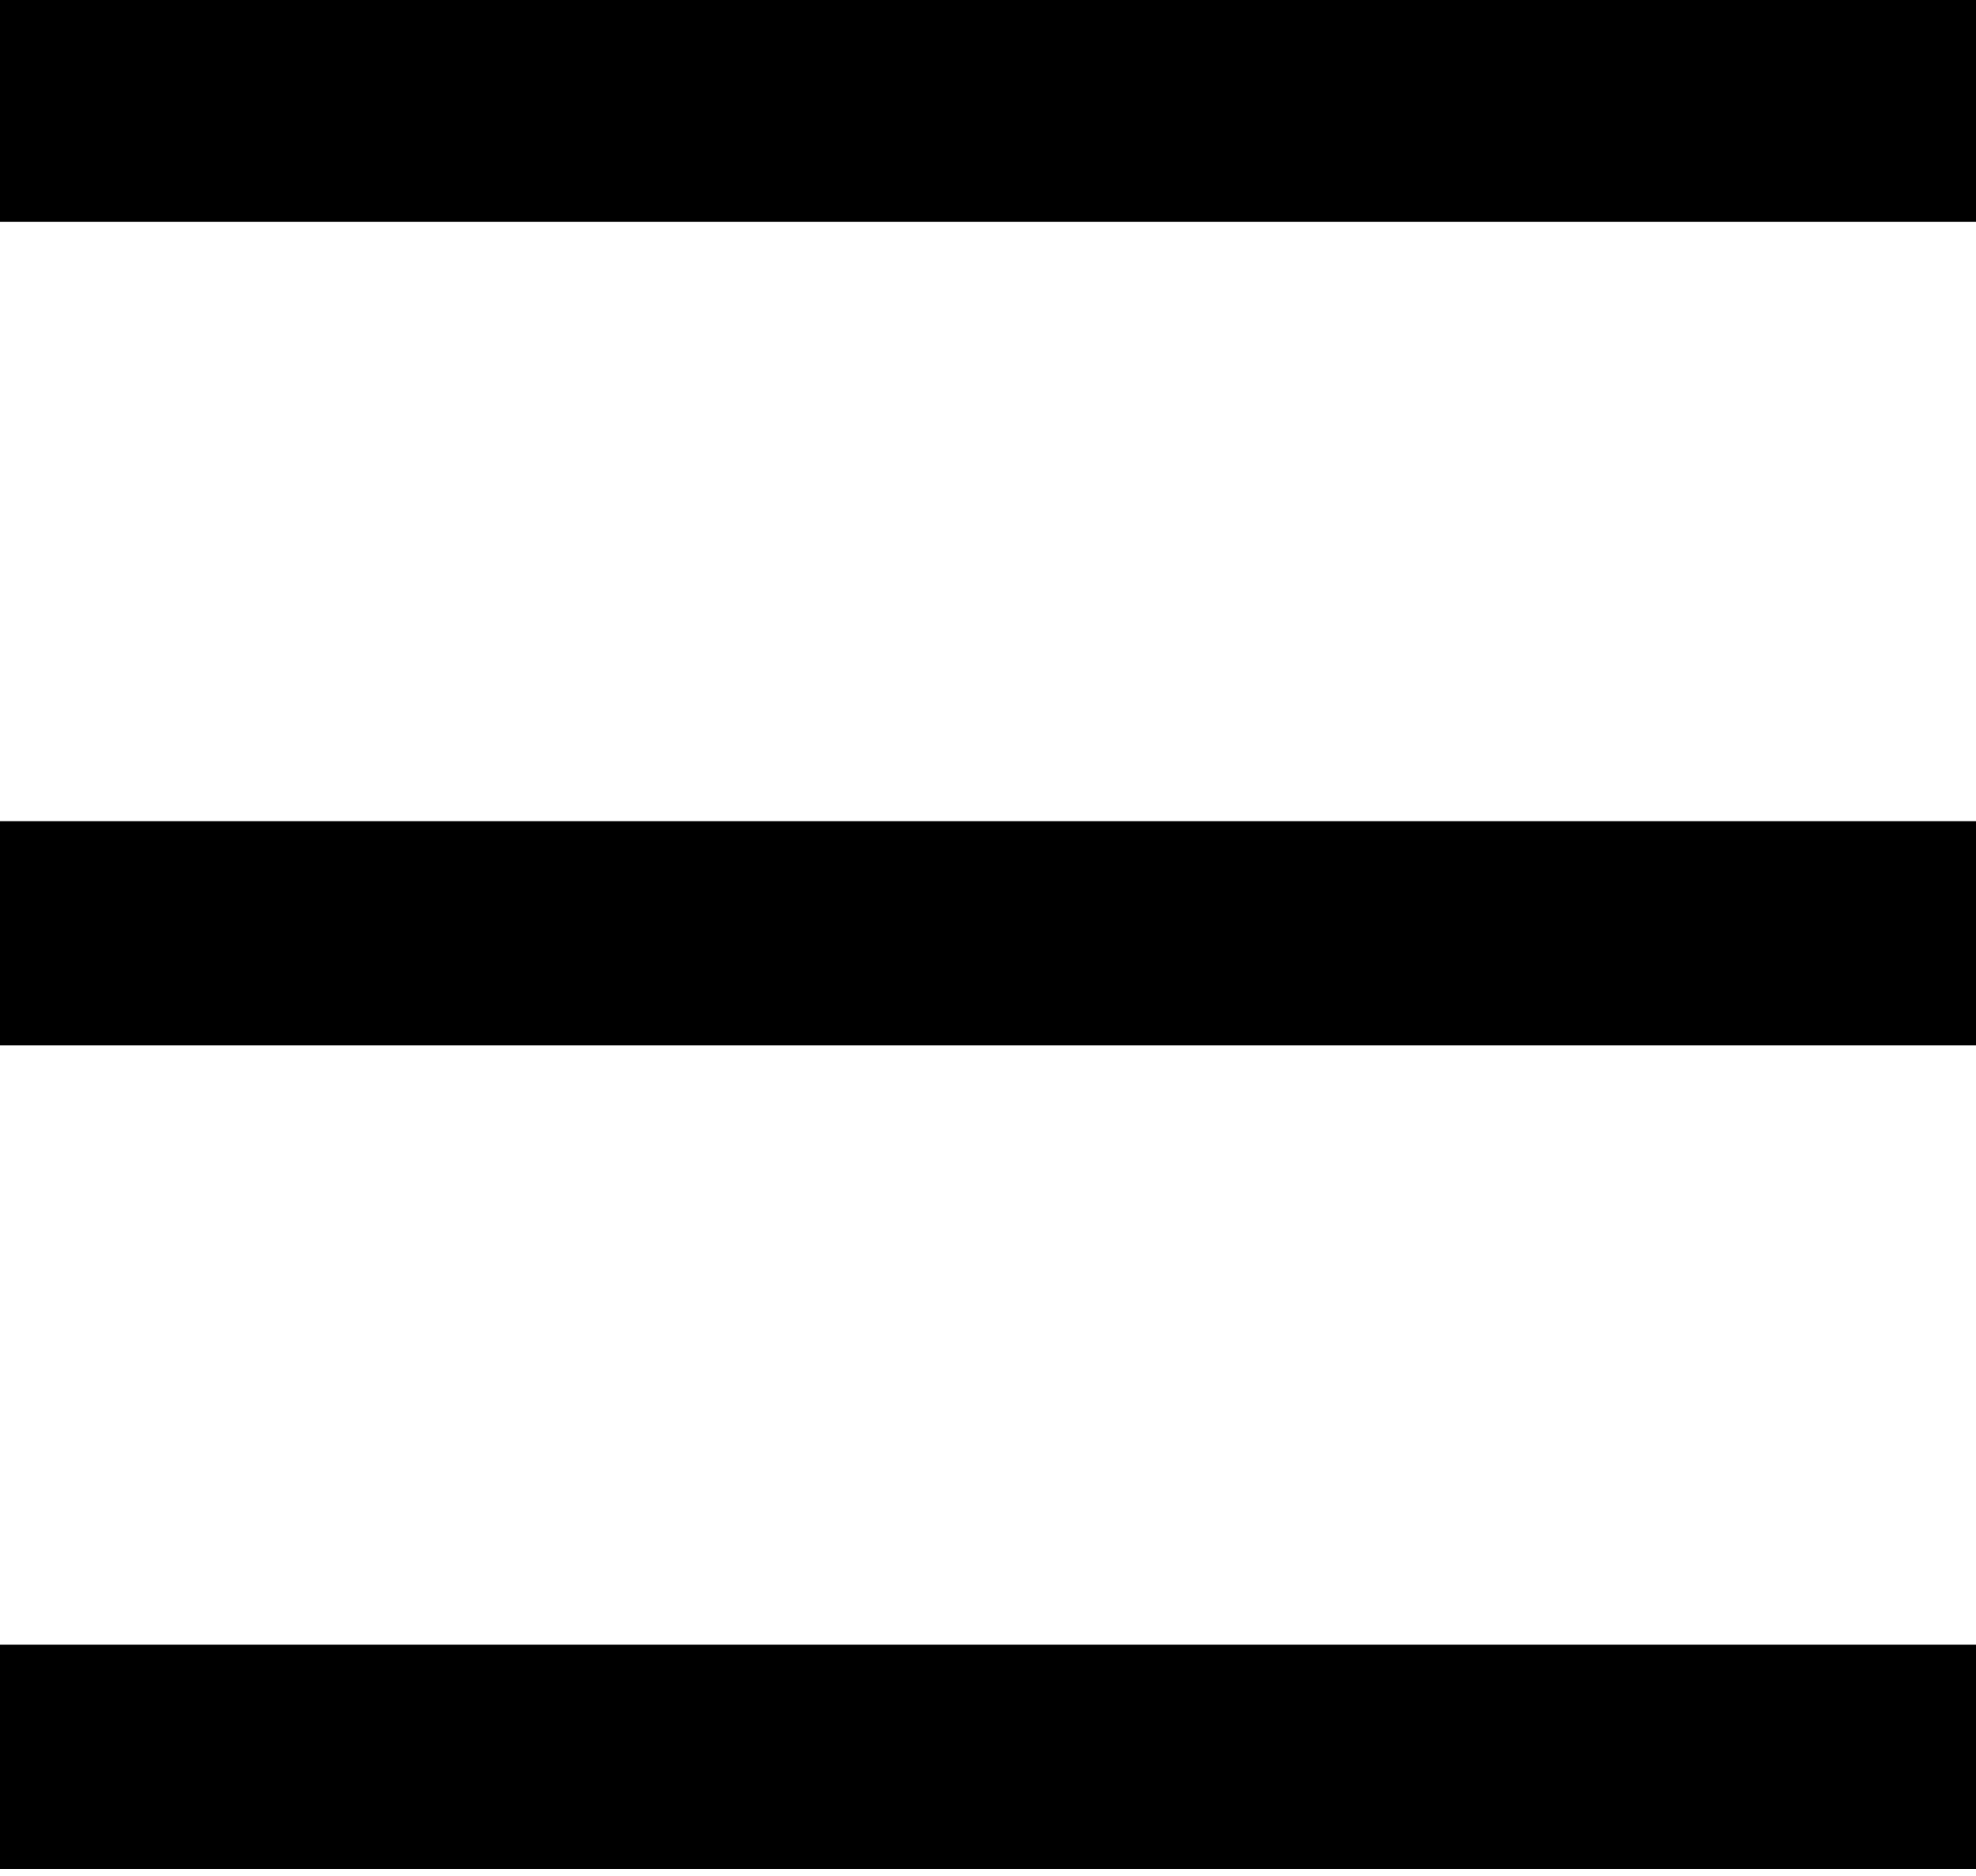
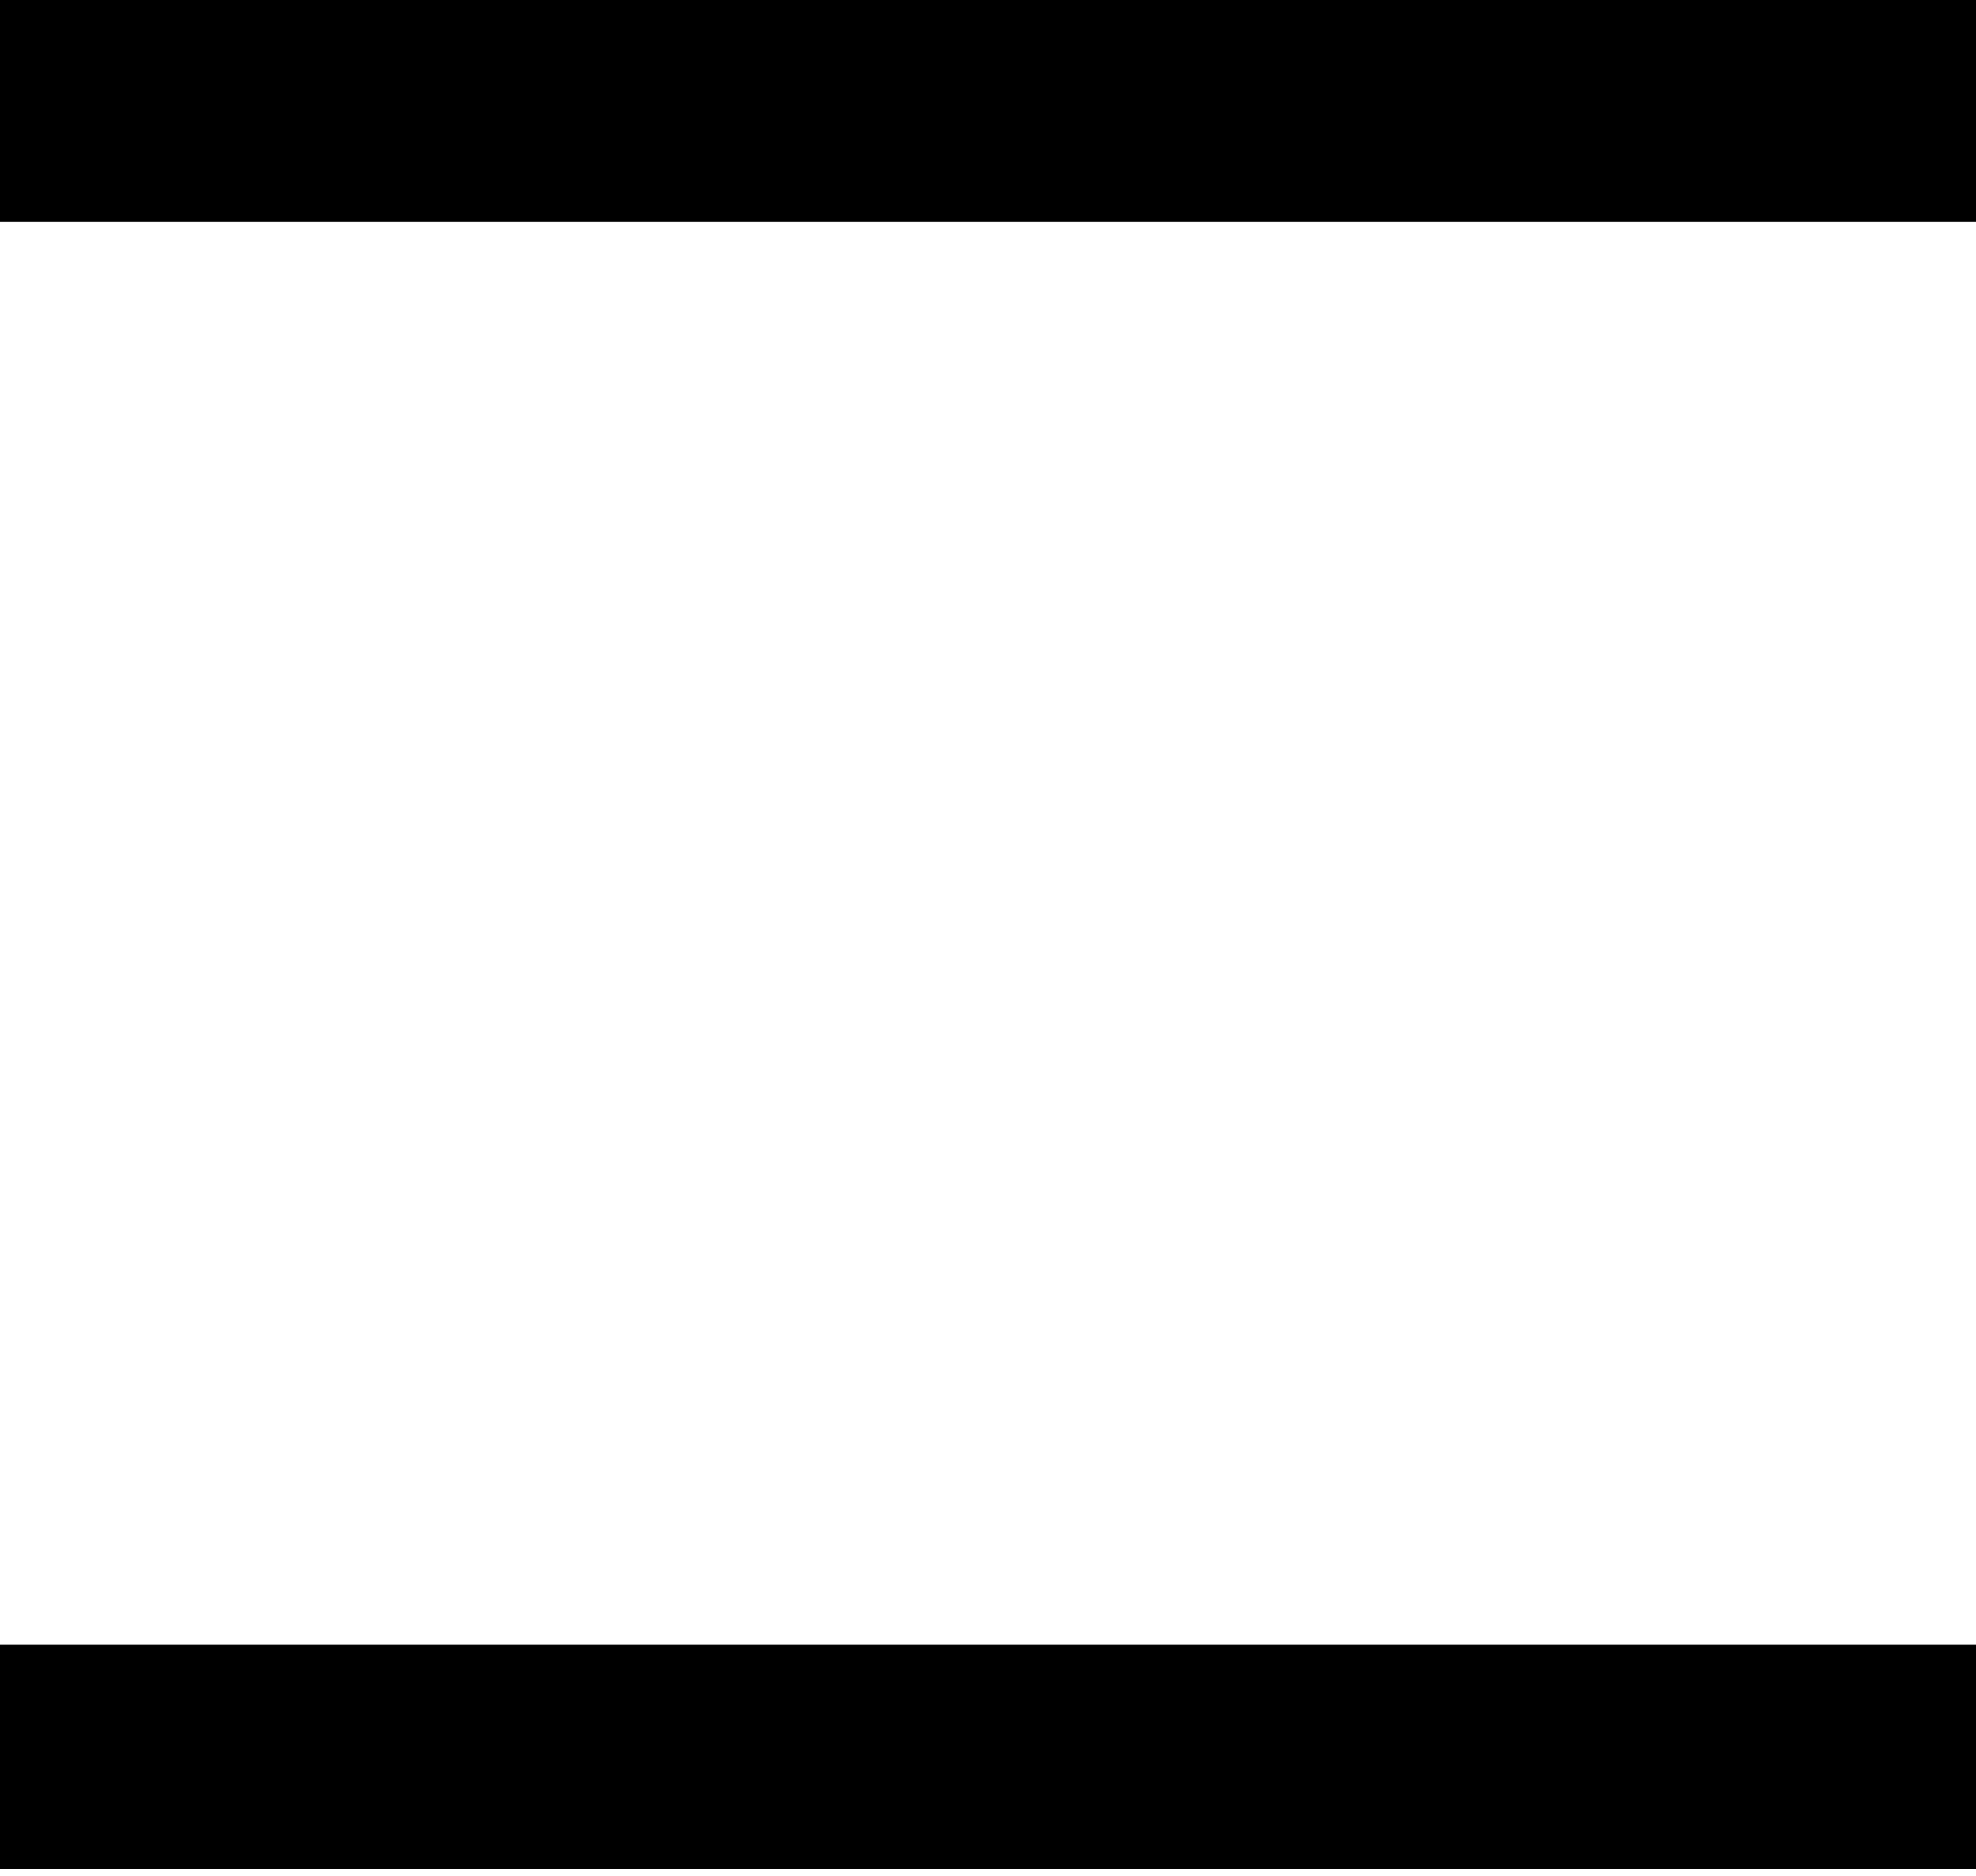
<svg xmlns="http://www.w3.org/2000/svg" version="1.1" id="レイヤー_1" x="0px" y="0px" viewBox="0 0 21.6 20.5" style="enable-background:new 0 0 21.6 20.5;" xml:space="preserve">
  <style type="text/css">
	.st0{fill:none;stroke:#000000;stroke-width:2.45;stroke-miterlimit:10;}
</style>
  <g id="aa9f777e-5846-449d-8cc2-905293ffdb39">
    <g id="b281b02d-0d03-4112-b00b-9c5ce00e779d">
-       <line class="st0" x1="0" y1="10.2" x2="21.6" y2="10.2" />
      <line class="st0" x1="0" y1="19.2" x2="21.6" y2="19.2" />
      <line class="st0" x1="0" y1="1.2" x2="21.6" y2="1.2" />
    </g>
  </g>
</svg>